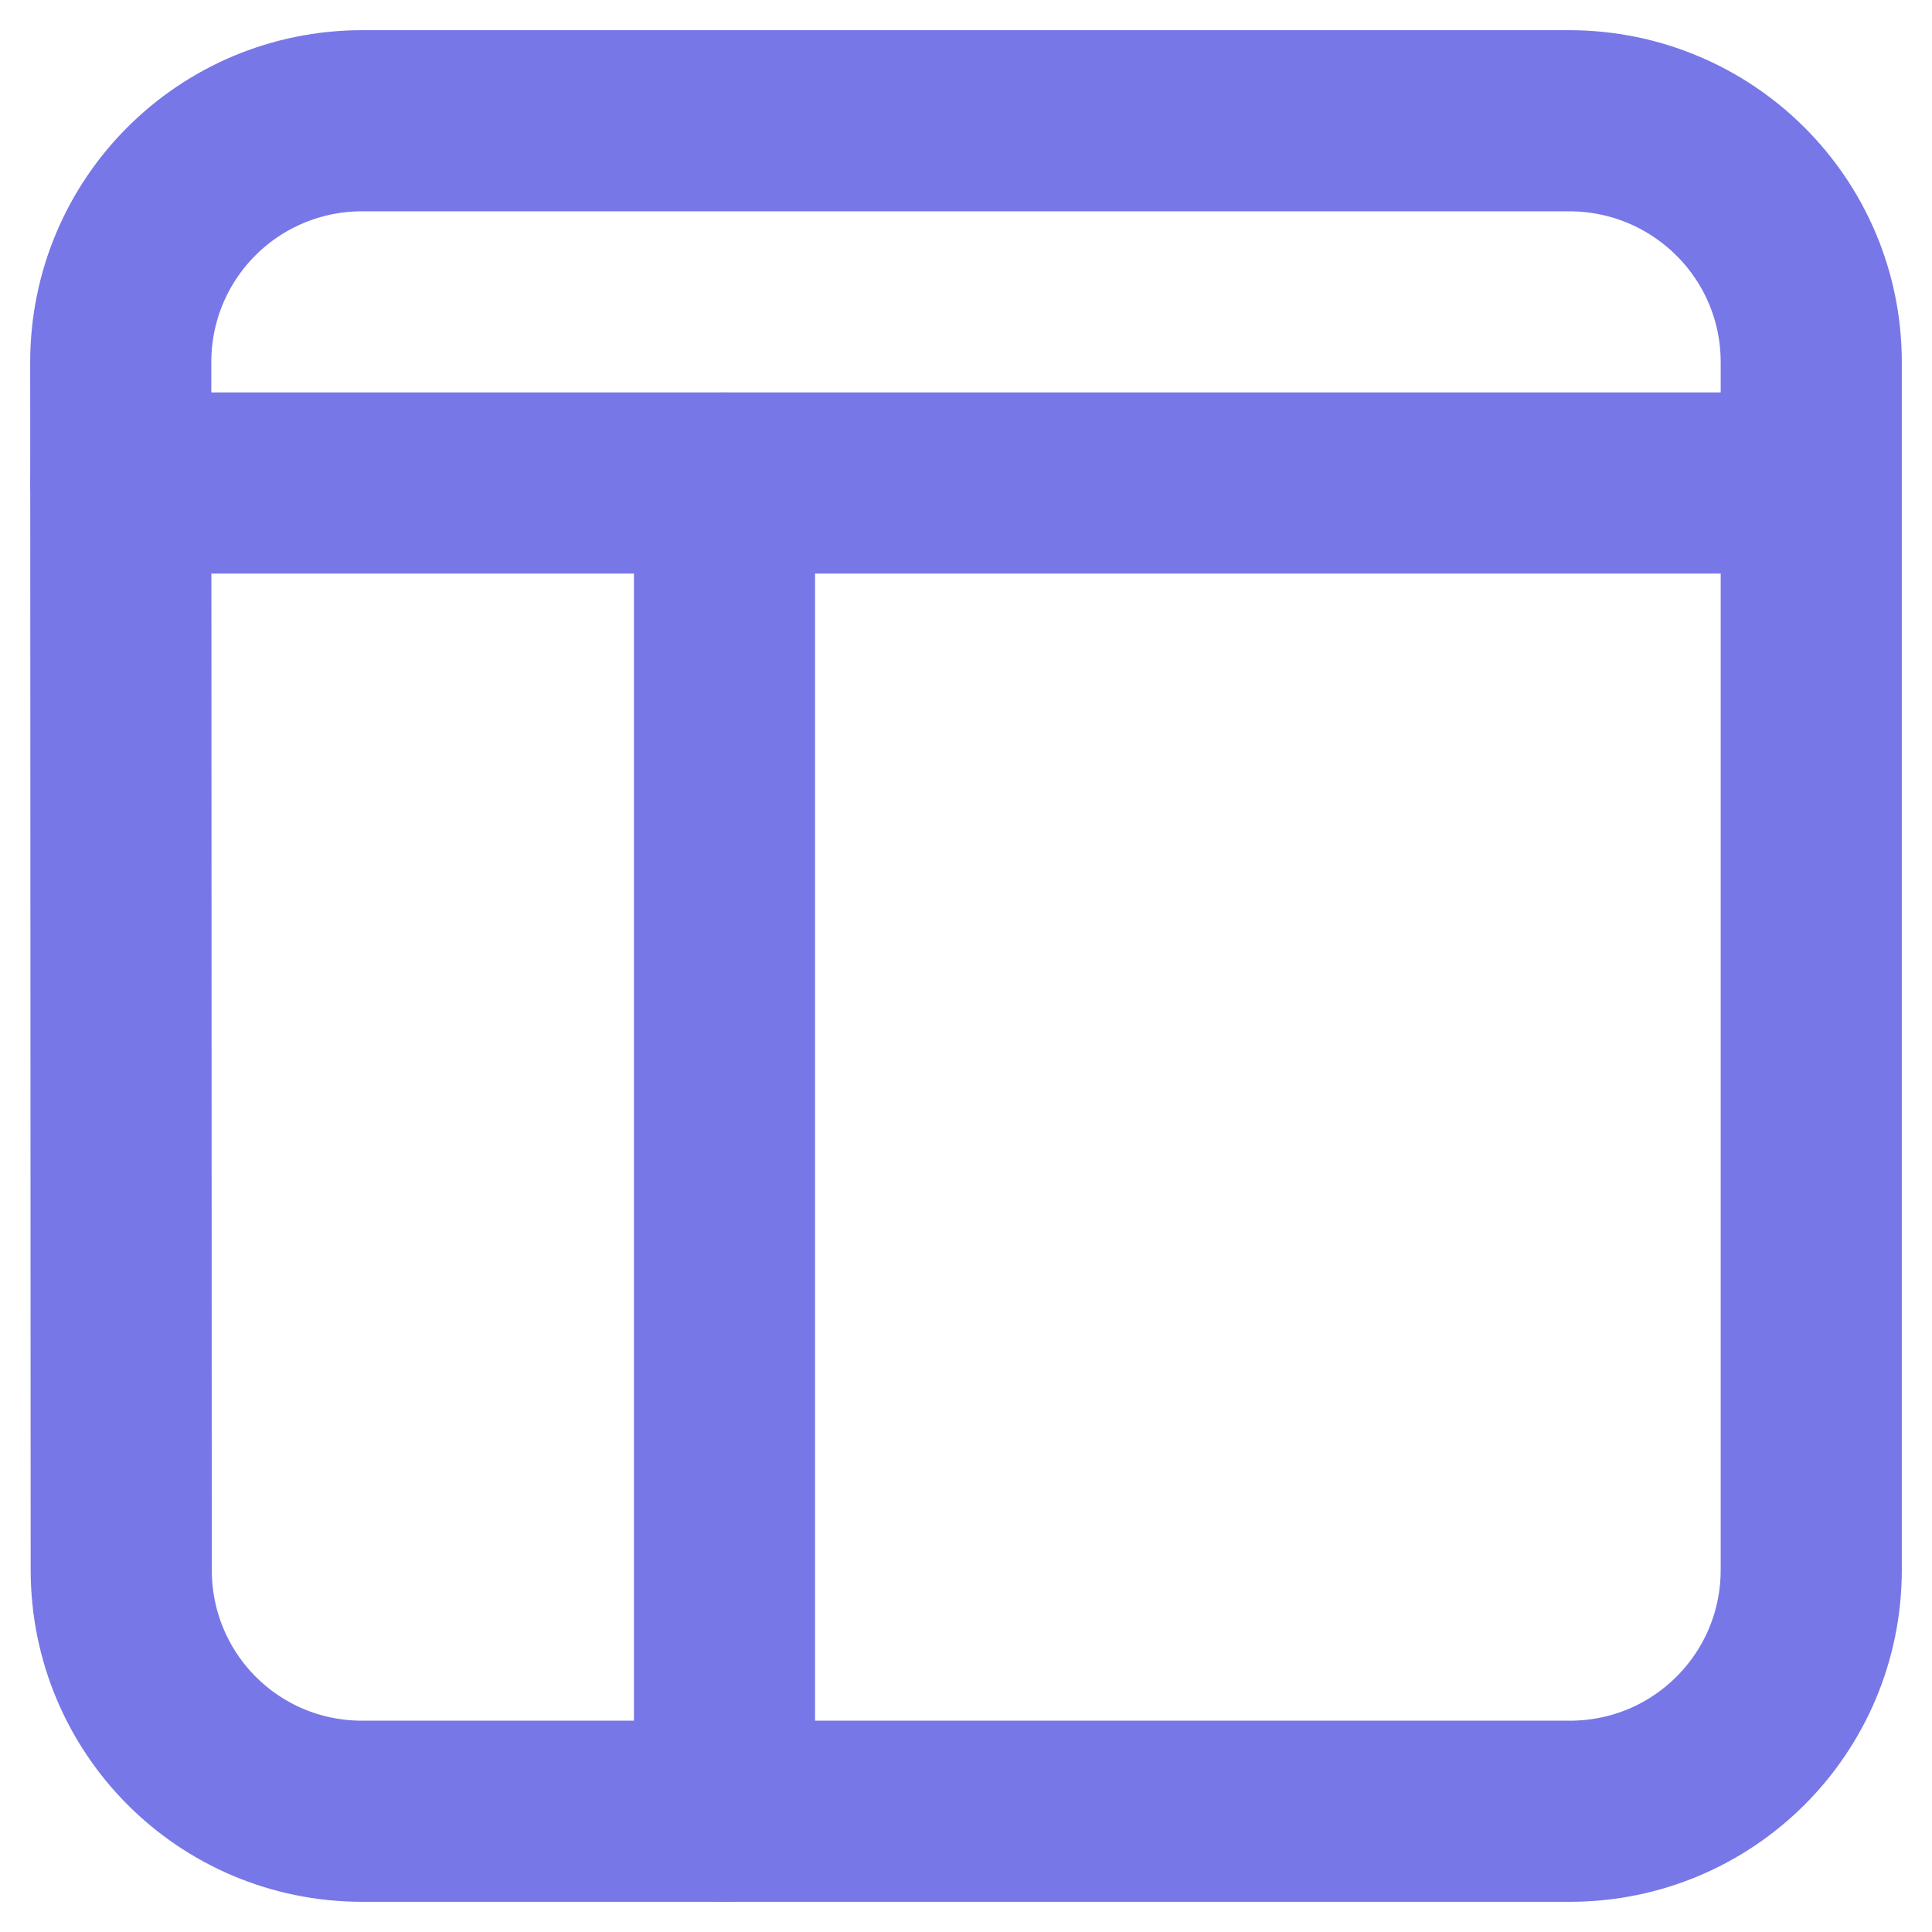
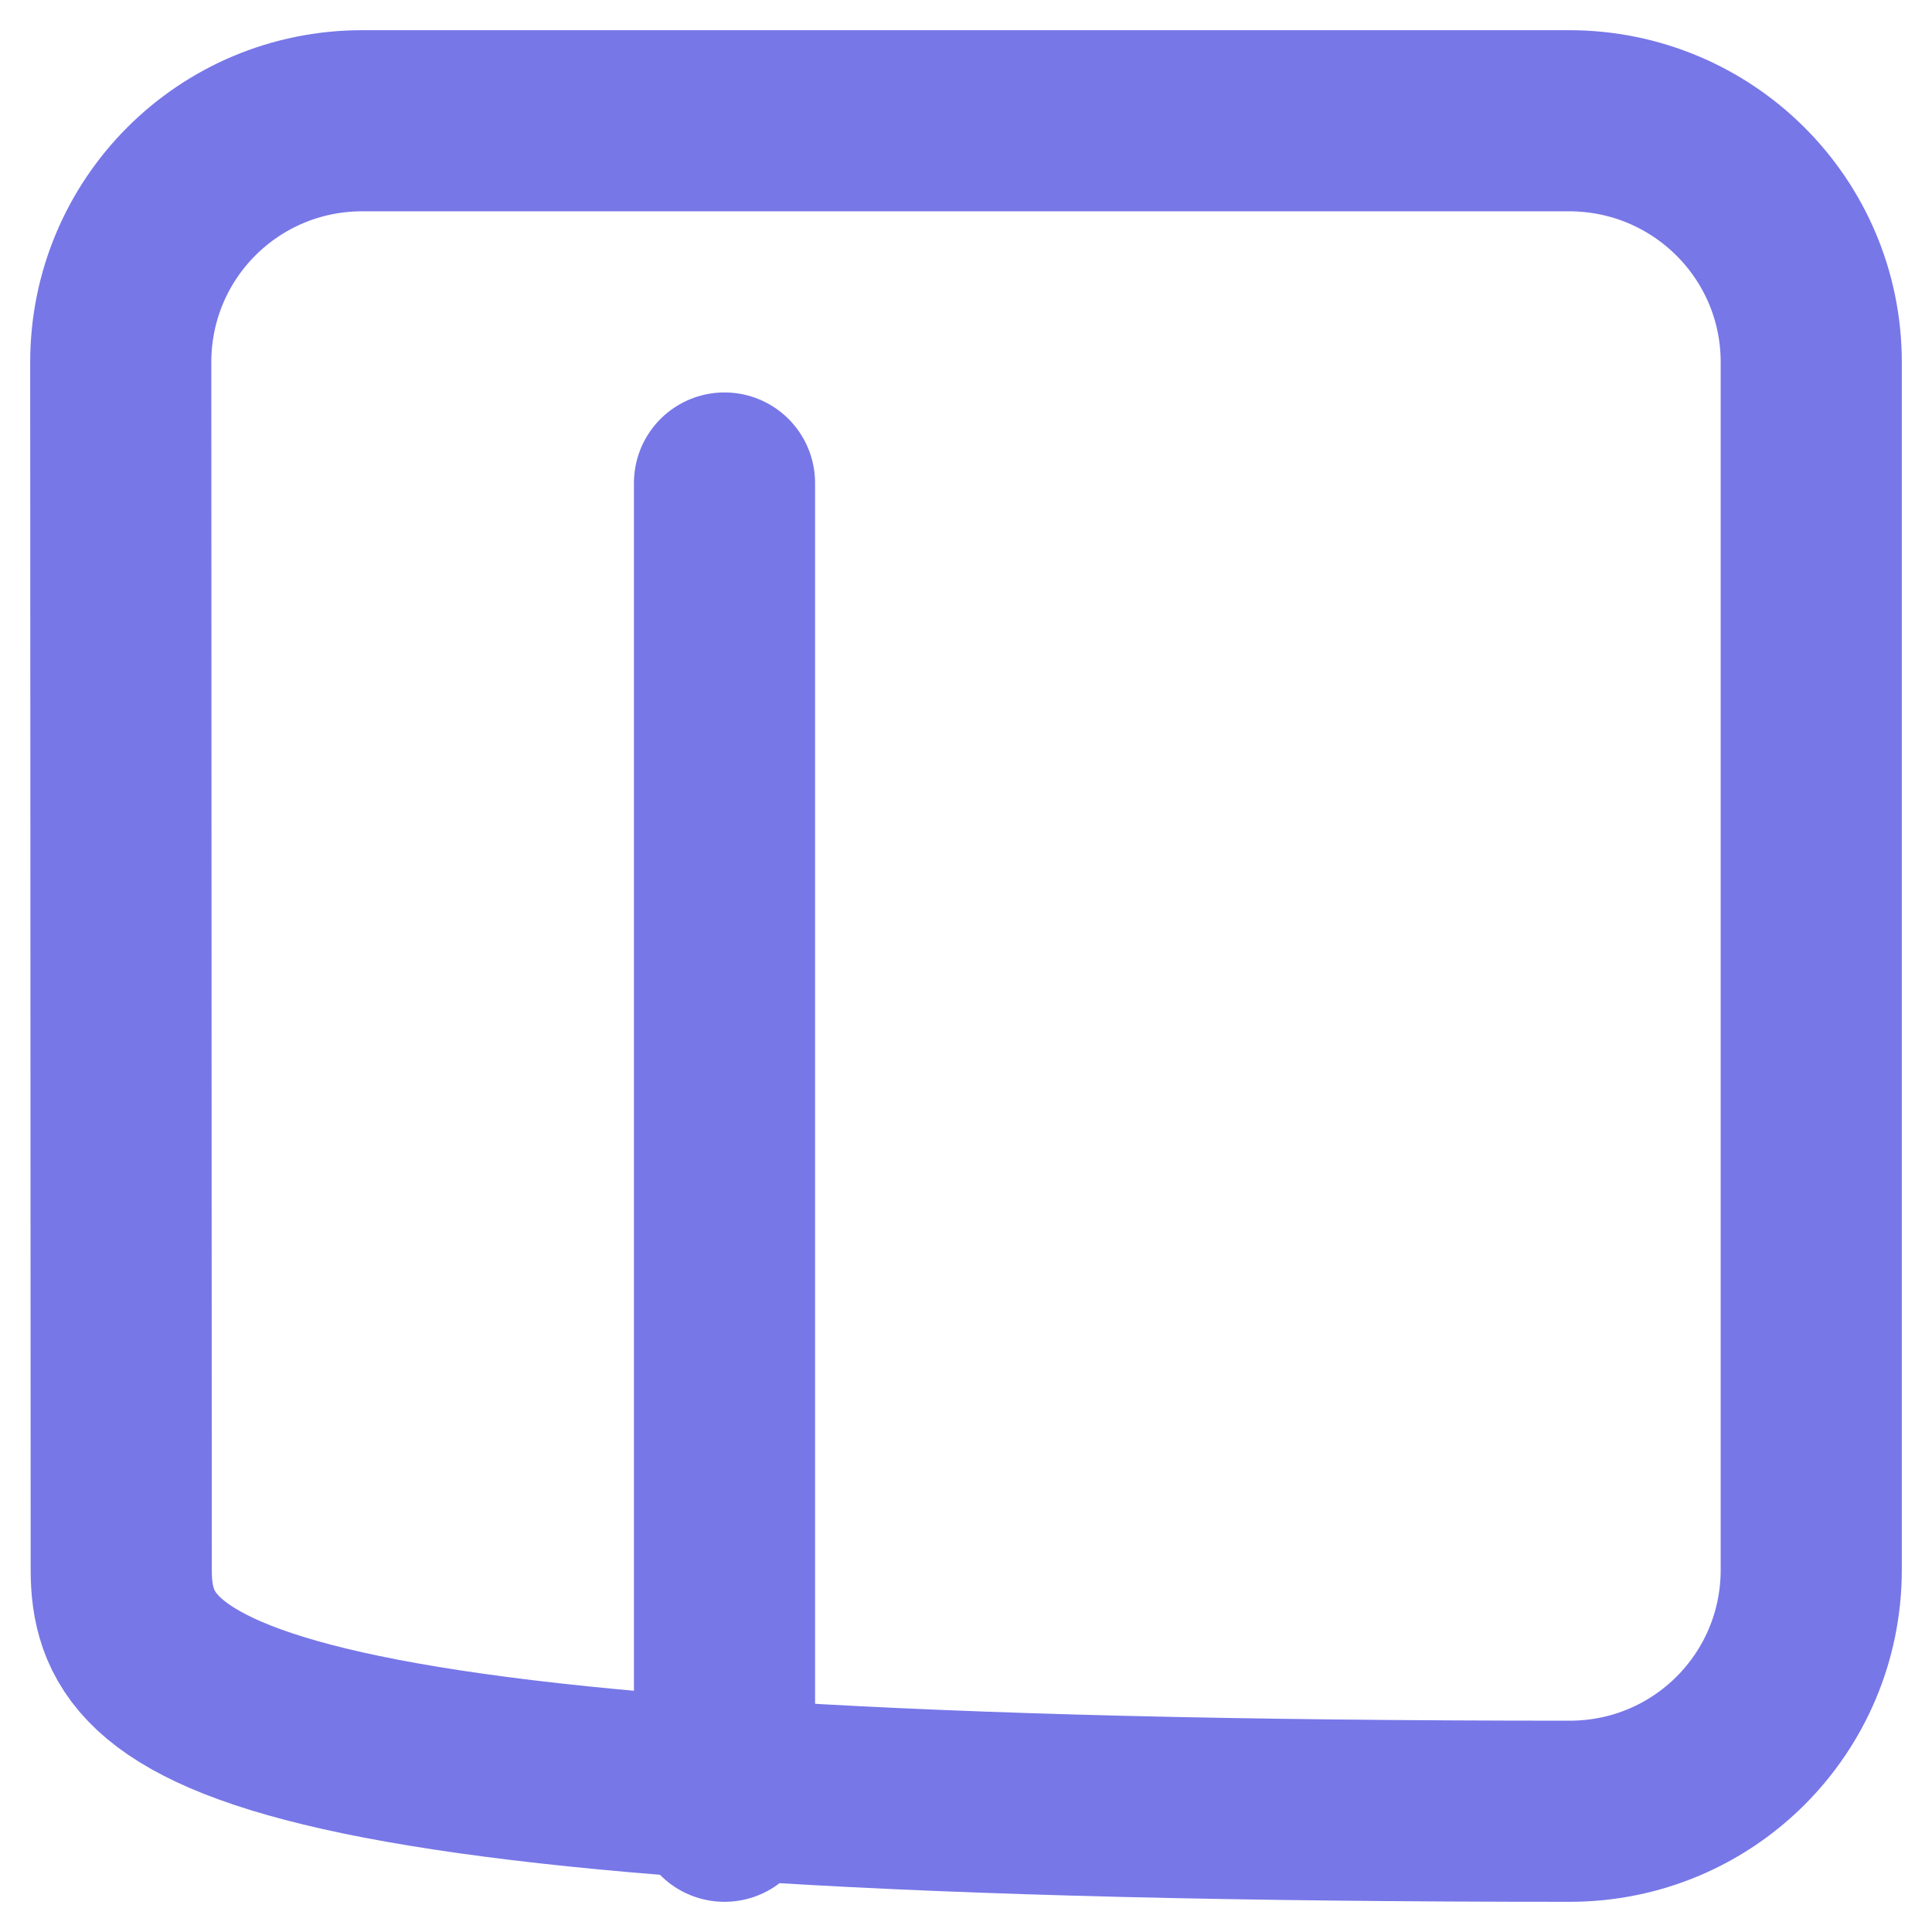
<svg xmlns="http://www.w3.org/2000/svg" width="16" height="16" viewBox="0 0 16 16" fill="none">
-   <path d="M1 4H14.5" stroke="#7777E8" stroke-width="1.5" stroke-linecap="round" stroke-linejoin="round" />
-   <path d="M3 1H12.994C14.102 1 15 1.893 15 3V13C15 14.107 14.107 15 13 15H3C1.893 15 1.004 14.108 1.004 13.001L1 3C1 1.893 1.893 1 3 1Z" stroke="#7777E8" stroke-width="1.5" stroke-linecap="round" stroke-linejoin="round" />
+   <path d="M3 1H12.994C14.102 1 15 1.893 15 3V13C15 14.107 14.107 15 13 15C1.893 15 1.004 14.108 1.004 13.001L1 3C1 1.893 1.893 1 3 1Z" stroke="#7777E8" stroke-width="1.5" stroke-linecap="round" stroke-linejoin="round" />
  <path d="M6 4V15" stroke="#7777E8" stroke-width="1.5" stroke-linecap="round" stroke-linejoin="round" />
</svg>